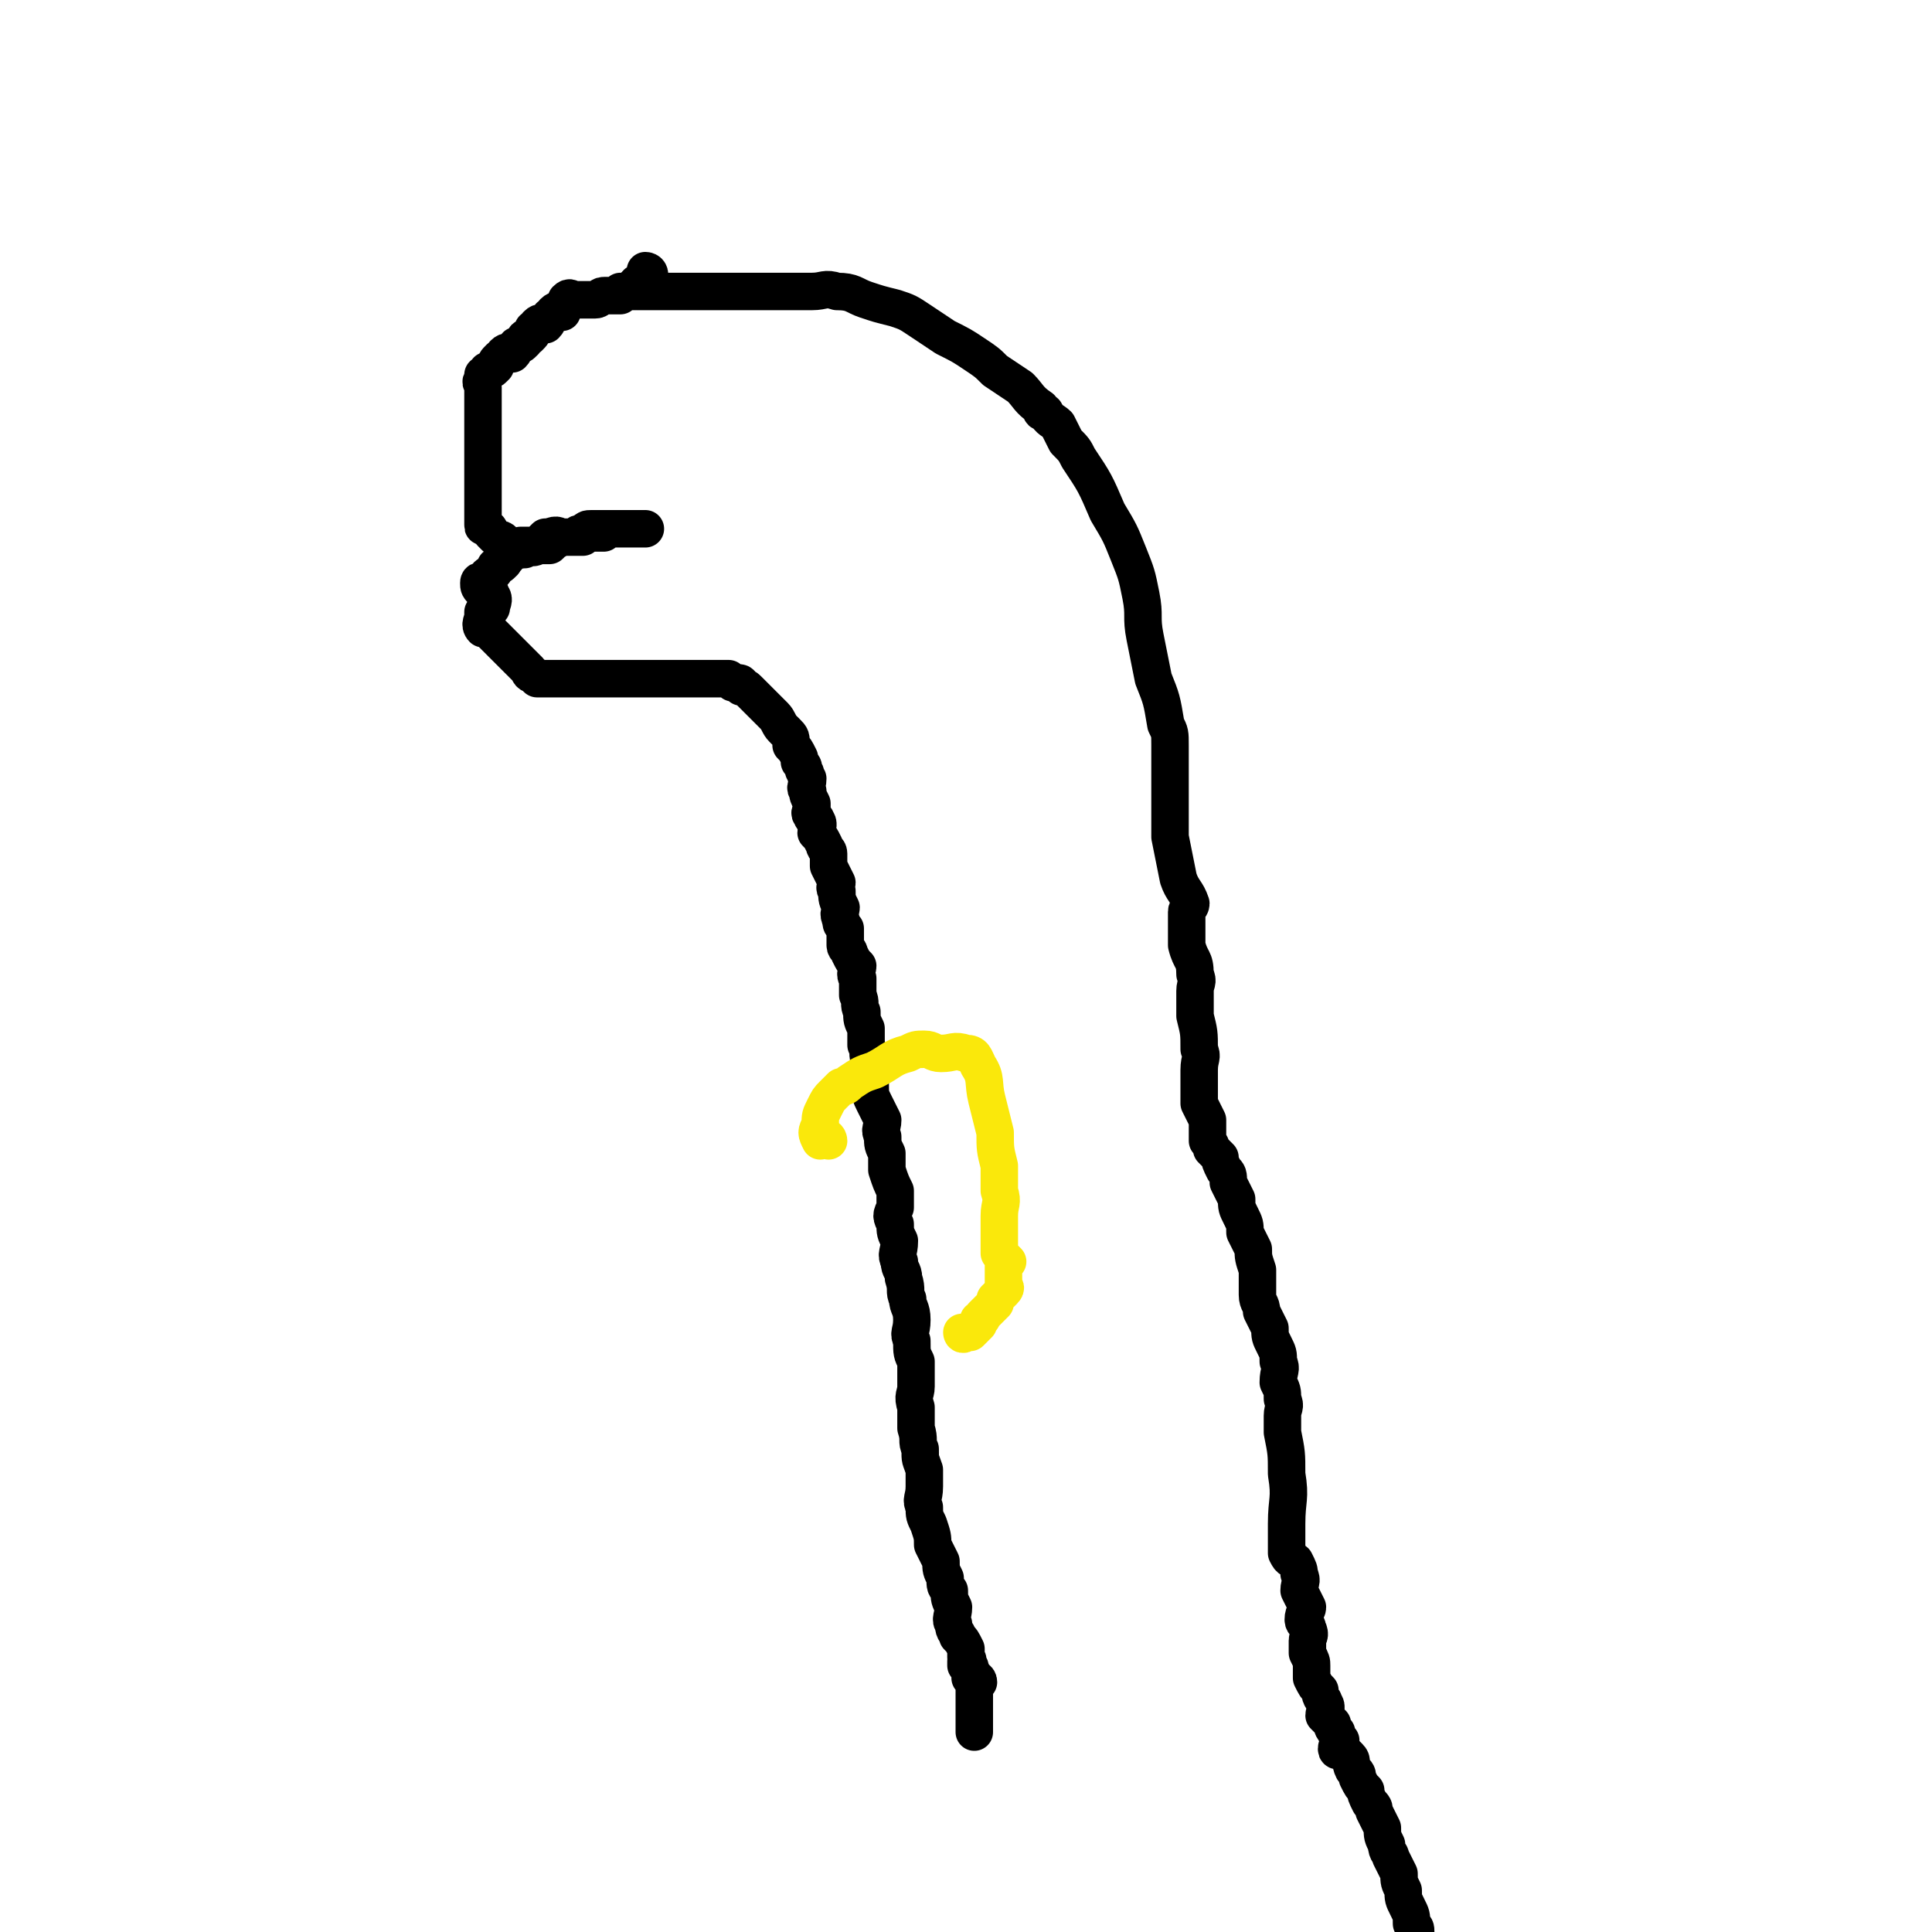
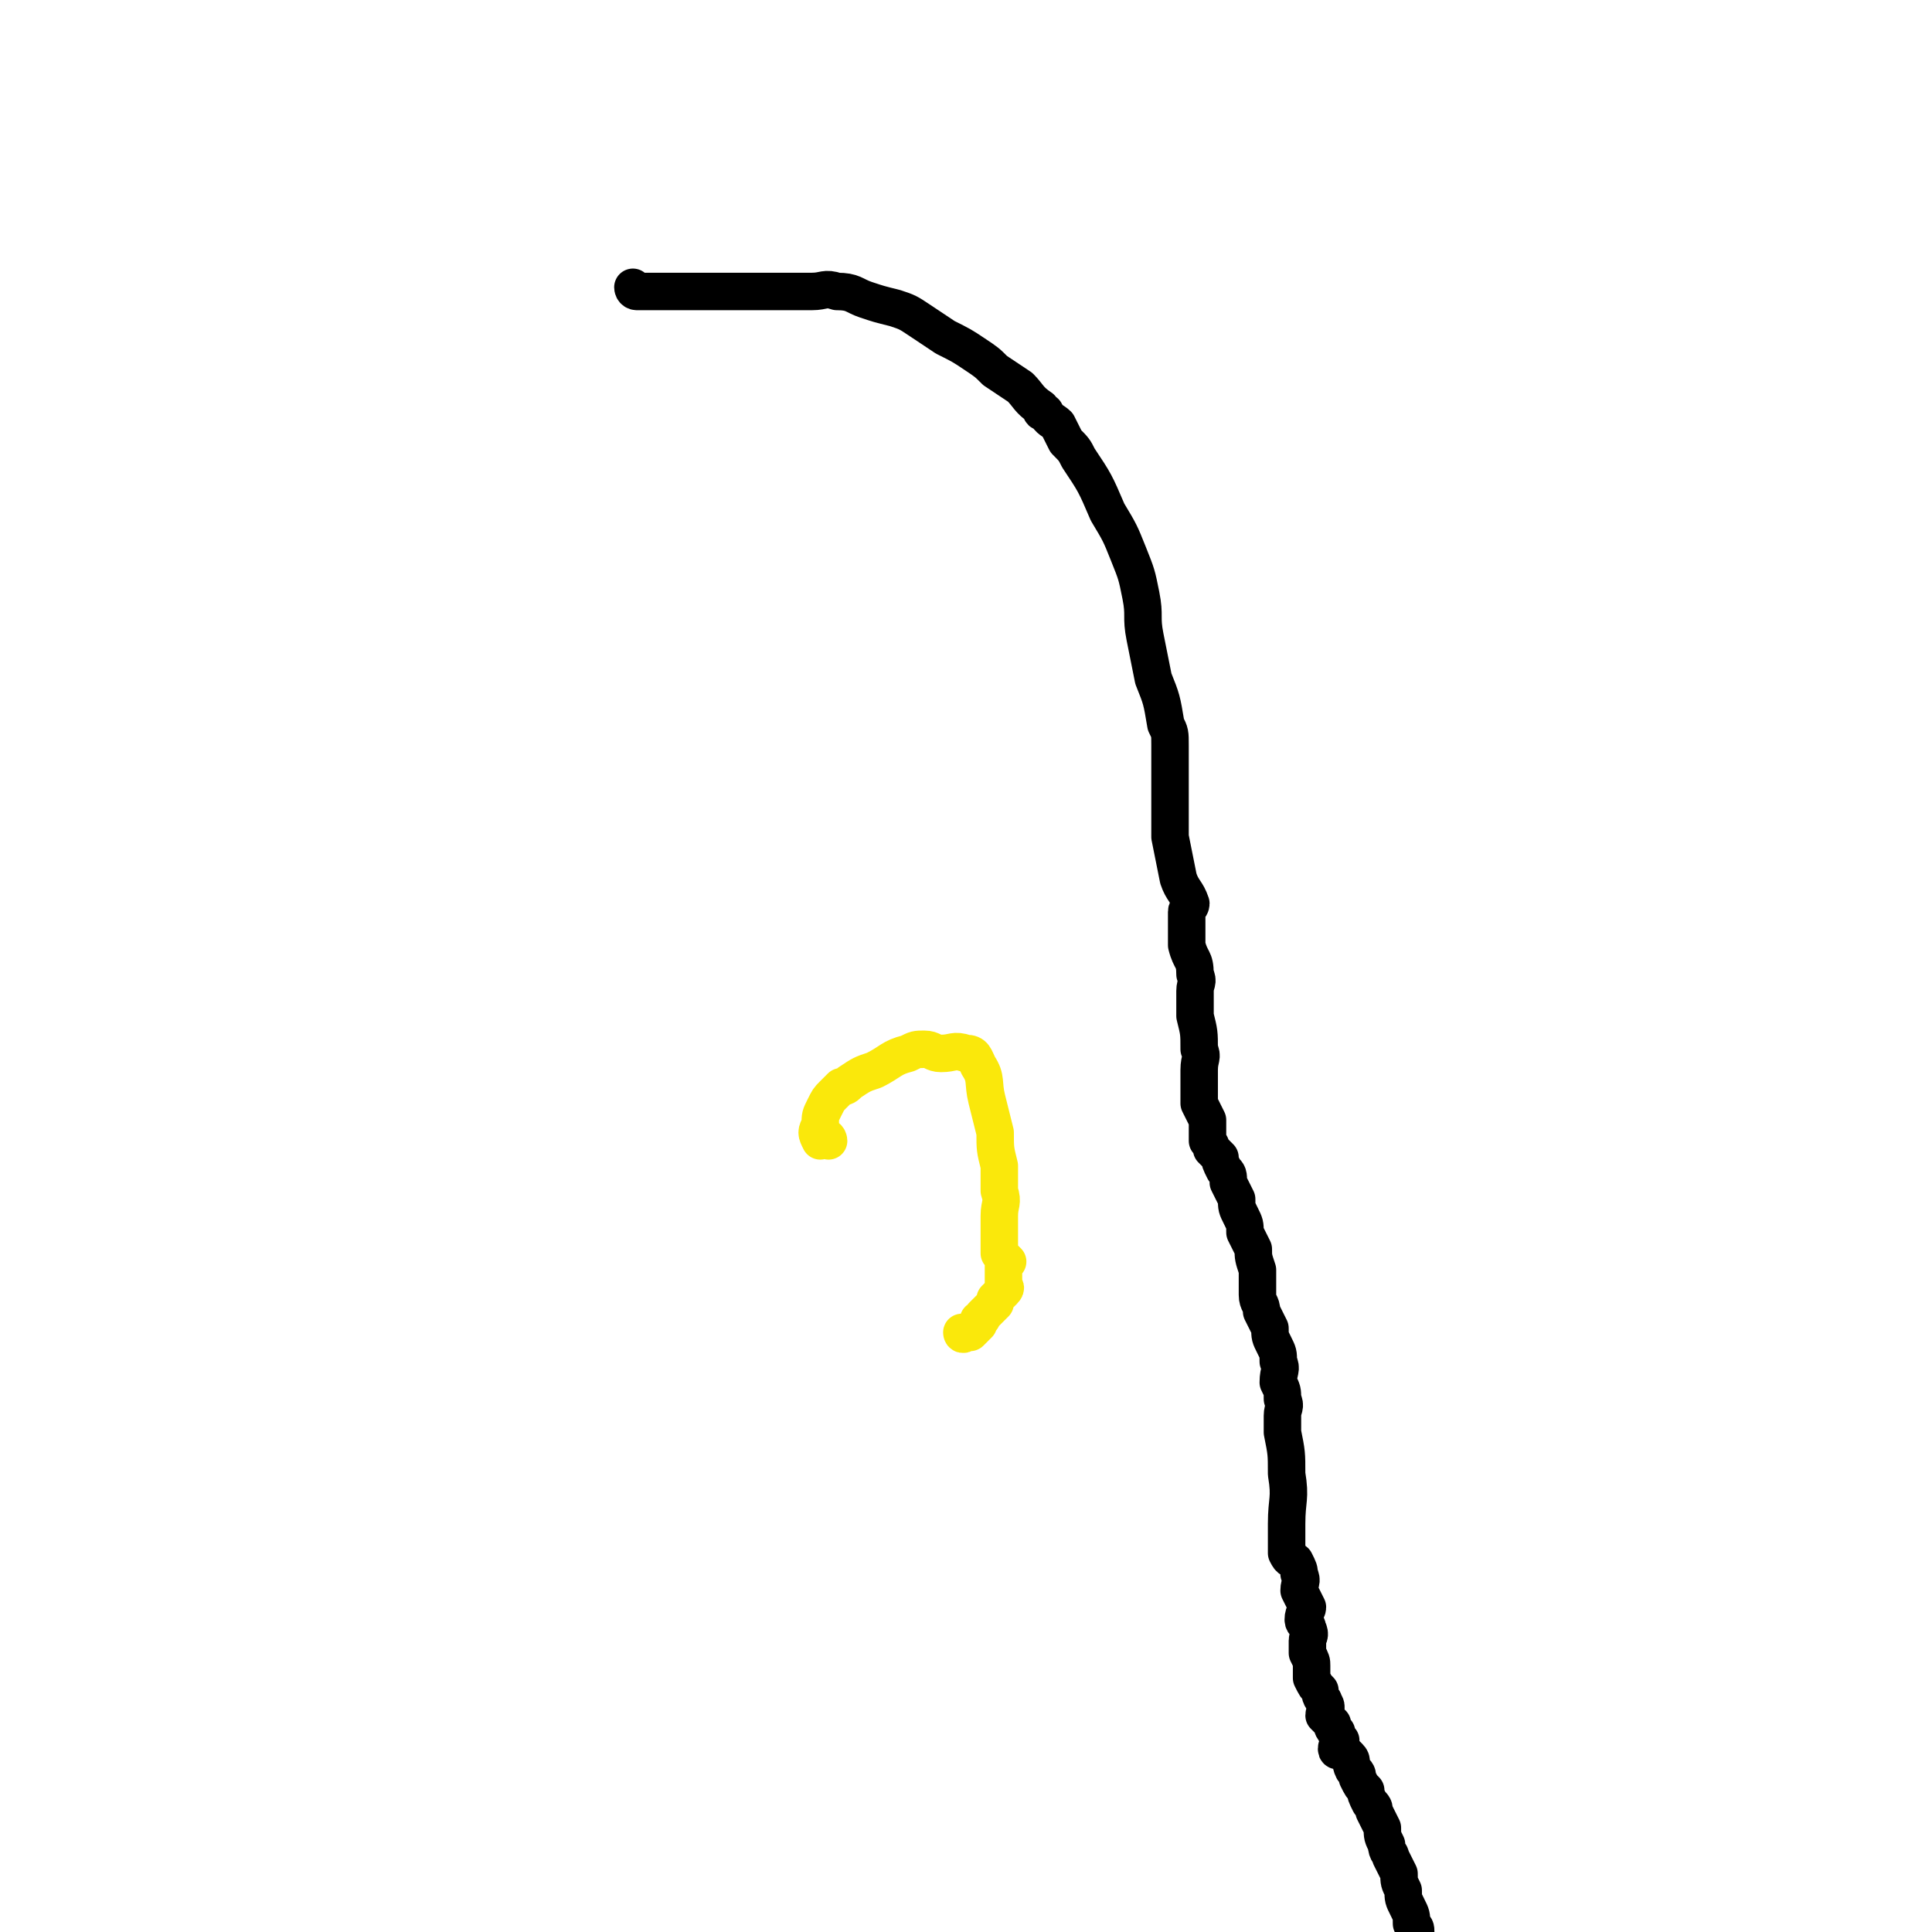
<svg xmlns="http://www.w3.org/2000/svg" viewBox="0 0 464 464" version="1.1">
  <g fill="none" stroke="#000000" stroke-width="9" stroke-linecap="round" stroke-linejoin="round">
-     <path d="M156,66c0,0 -1,-1 -1,-1 0,0 1,0 1,1 0,0 0,1 0,1 -1,0 -1,0 -1,0 -1,0 -1,1 -1,1 0,0 -1,0 -1,0 0,0 0,0 0,1 -1,0 -1,1 -1,1 -1,0 -1,0 -2,0 0,0 -1,0 -1,0 0,0 0,1 0,1 -1,0 -1,0 -2,0 0,0 0,0 0,0 -1,0 -1,0 -2,0 0,0 0,0 0,0 -1,0 -1,1 -2,1 0,0 0,0 -1,0 0,0 0,0 0,0 -1,0 -1,0 -2,0 0,0 0,0 0,0 -1,0 -1,0 -2,0 0,0 0,0 0,0 -1,0 -1,-1 -2,0 0,0 0,1 0,1 -1,1 -1,1 -1,2 -1,0 -1,-1 -2,0 0,0 0,1 -1,1 -1,1 0,1 -1,2 -1,0 -1,-1 -2,0 0,0 0,1 -1,1 0,1 0,1 -1,2 -1,0 -1,0 -1,1 -1,1 -1,1 -2,1 -1,1 0,1 -1,2 -1,0 -1,-1 -2,0 0,0 0,1 -1,1 -1,1 -1,1 -1,2 -1,1 -1,1 -2,1 0,1 0,1 -1,1 0,1 0,1 0,1 -1,1 0,1 0,2 0,1 0,1 0,1 0,1 0,1 0,2 0,0 0,0 0,1 0,1 0,1 0,1 0,2 0,2 0,4 0,3 0,3 0,6 0,0 0,0 0,0 0,2 0,2 0,4 0,1 0,1 0,2 0,1 0,1 0,1 0,1 0,1 0,1 0,1 0,1 0,1 0,1 0,1 0,1 0,1 0,1 0,2 0,0 0,0 0,1 0,1 0,1 0,1 0,1 0,1 0,2 0,0 0,0 0,1 0,1 0,1 0,1 0,1 0,0 1,1 1,0 0,0 1,1 1,1 1,1 1,1 1,1 1,0 2,1 1,1 0,2 1,2 1,1 2,0 4,0 2,-1 2,0 3,-1 1,-1 1,-1 2,-2 1,0 1,0 1,0 2,-1 2,0 3,0 1,0 1,0 2,0 0,0 0,0 1,0 1,0 1,0 1,0 1,0 1,0 1,0 1,-1 0,-1 1,-1 0,-1 1,0 1,0 1,0 1,0 2,0 0,0 0,0 1,0 1,-1 1,-1 1,-1 1,0 1,0 2,0 0,0 0,0 1,0 1,0 1,0 1,0 1,0 1,0 1,0 0,0 0,0 1,0 0,0 0,0 1,0 0,0 0,0 1,0 0,0 0,0 1,0 0,0 0,0 0,0 -1,0 -1,0 -2,0 -1,0 -1,0 -1,0 -1,0 -1,0 -2,0 0,0 0,0 -1,0 -1,0 -1,0 -1,0 -2,0 -2,0 -3,0 -1,0 -1,0 -3,0 -1,0 -1,0 -2,1 -2,0 -1,1 -3,1 -1,0 -1,0 -2,0 -2,1 -2,1 -3,2 -1,0 -1,0 -1,0 -1,0 -1,0 -2,0 0,0 0,0 -1,0 0,0 0,0 0,0 -1,0 -1,0 -1,0 -1,0 -1,0 -2,0 -1,1 -1,1 -1,1 0,0 -1,0 -1,0 0,0 0,1 -1,1 0,1 0,1 -1,1 0,1 0,1 0,1 -1,1 -1,1 -2,1 0,1 0,1 -1,2 -1,0 -1,0 -1,1 -1,1 -2,0 -2,1 0,1 0,1 1,2 1,0 2,0 2,1 1,1 0,2 0,3 -1,0 -1,0 -2,1 0,0 0,0 0,1 0,1 -1,2 0,3 0,0 1,0 1,0 1,1 1,1 2,2 0,0 0,0 1,1 1,1 1,1 2,2 0,0 0,0 1,1 1,1 1,1 1,1 1,1 1,1 2,2 0,0 0,0 1,1 0,0 0,1 1,1 1,1 1,1 1,1 1,0 1,0 2,0 1,0 1,0 3,0 0,0 0,0 0,0 1,0 1,0 2,0 1,0 1,0 2,0 1,0 1,0 2,0 1,0 1,0 2,0 1,0 1,0 2,0 1,0 1,0 1,0 1,0 1,0 1,0 1,0 1,0 1,0 1,0 1,0 1,0 1,0 1,0 2,0 1,0 1,0 2,0 0,0 0,0 1,0 1,0 1,0 1,0 1,0 1,0 2,0 1,0 1,0 2,0 1,0 1,0 1,0 1,0 1,0 2,0 0,0 0,0 0,0 1,0 1,0 2,0 1,0 1,0 2,0 0,0 0,0 0,0 0,0 0,0 1,0 0,0 0,0 1,0 1,0 1,0 2,0 1,0 1,0 3,0 0,0 0,0 1,0 0,0 0,0 1,0 0,0 0,0 1,0 0,0 0,0 1,1 0,0 0,0 1,0 1,0 1,0 1,1 1,0 1,0 2,1 0,0 0,0 1,1 1,1 1,1 1,1 1,1 1,1 2,2 0,0 0,0 1,1 1,1 1,1 1,1 1,1 1,2 2,3 0,0 0,0 1,1 1,1 1,1 1,3 1,1 1,1 2,3 0,0 0,0 0,1 1,1 1,1 1,2 1,1 0,1 1,2 0,2 -1,2 0,3 0,1 0,1 1,3 0,1 0,1 0,1 0,1 -1,1 0,2 0,1 1,0 1,1 1,1 0,2 0,3 1,1 1,1 2,3 0,1 1,1 1,2 0,2 0,2 0,3 1,2 1,2 2,4 0,1 -1,1 0,2 0,2 0,2 1,4 0,1 -1,1 0,3 0,1 0,1 1,2 0,2 0,2 0,4 0,1 1,1 1,2 1,2 1,2 2,3 0,1 -1,2 0,3 0,2 0,2 0,4 1,2 0,2 1,4 0,2 0,2 1,4 0,2 0,2 0,4 1,2 0,2 1,4 0,2 -1,2 0,5 0,3 0,3 1,5 1,2 1,2 2,4 0,2 -1,2 0,4 0,2 0,2 1,4 0,2 0,2 0,4 1,3 1,3 2,5 0,2 0,2 0,4 -1,2 -1,2 0,4 0,2 0,2 1,4 0,3 -1,3 0,5 0,2 1,2 1,4 1,3 0,3 1,5 0,2 1,2 1,5 0,3 -1,3 0,5 0,3 0,3 1,5 0,3 0,3 0,6 0,2 -1,2 0,5 0,3 0,3 0,5 1,3 0,3 1,5 0,3 0,2 1,5 0,2 0,2 0,4 0,3 -1,3 0,5 0,2 0,2 1,4 1,3 1,3 1,5 1,2 1,2 2,4 0,2 0,2 1,4 0,2 0,2 1,3 0,2 0,2 1,4 0,2 -1,3 0,4 0,2 1,2 1,3 1,1 1,1 2,3 0,0 0,0 0,1 0,1 0,1 0,1 1,1 0,1 0,1 0,0 0,0 0,1 1,0 1,0 1,1 1,1 0,1 0,1 0,0 0,0 0,1 1,0 2,0 2,1 0,0 0,0 -1,1 0,0 0,0 0,1 0,1 0,1 0,1 0,2 0,2 0,3 0,2 0,2 0,3 0,2 0,2 0,3 " />
    <path d="M153,70c0,0 -1,-1 -1,-1 0,0 0,1 1,1 1,0 1,0 3,0 2,0 2,0 4,0 2,0 2,0 4,0 2,0 2,0 5,0 3,0 3,0 6,0 4,0 4,0 7,0 3,0 3,0 6,0 3,0 3,0 7,0 3,0 3,-1 6,0 4,0 4,1 7,2 3,1 3,1 7,2 3,1 3,1 6,3 3,2 3,2 6,4 4,2 4,2 7,4 3,2 3,2 5,4 3,2 3,2 6,4 2,2 2,3 5,5 0,1 0,1 1,1 1,2 2,2 3,3 1,2 1,2 2,4 2,2 2,2 3,4 4,6 4,6 7,13 3,5 3,5 5,10 2,5 2,5 3,10 1,5 0,5 1,10 1,5 1,5 2,10 2,5 2,5 3,11 1,2 1,2 1,5 0,5 0,5 0,9 0,3 0,3 0,6 0,4 0,4 0,7 1,5 1,5 2,10 1,3 2,3 3,6 0,1 -1,1 -1,2 0,4 0,4 0,8 1,4 2,3 2,7 1,2 0,2 0,4 0,3 0,3 0,6 1,4 1,4 1,8 1,2 0,2 0,5 0,2 0,2 0,3 0,3 0,3 0,5 1,2 1,2 2,4 0,3 0,3 0,5 1,1 1,2 1,2 1,1 1,1 2,2 0,1 0,1 1,3 1,1 1,1 1,3 1,2 1,2 2,4 0,2 0,2 1,4 1,2 1,2 1,4 1,2 1,2 2,4 0,2 0,2 1,5 0,3 0,3 0,6 0,2 1,2 1,4 1,2 1,2 2,4 0,2 0,2 1,4 1,2 1,2 1,4 1,2 0,2 0,5 1,2 1,2 1,4 1,2 0,2 0,4 0,2 0,2 0,4 1,5 1,5 1,10 1,6 0,6 0,12 0,4 0,4 0,7 1,2 1,1 2,2 1,2 1,2 1,3 1,2 0,2 0,4 1,2 1,2 2,4 0,1 -1,1 -1,3 0,1 1,1 1,2 1,2 0,2 0,3 0,2 0,2 0,3 1,2 1,2 1,3 0,2 0,2 0,3 1,2 1,2 2,3 0,2 1,2 1,3 1,1 0,2 0,3 1,1 1,1 2,2 0,1 0,1 1,2 0,1 0,1 1,2 0,1 -1,1 -1,2 0,1 1,0 1,0 1,1 1,1 2,2 1,1 0,1 1,3 1,1 1,1 1,2 1,2 1,2 2,3 0,1 0,1 1,3 1,1 1,1 1,2 1,2 1,2 2,4 0,2 0,2 1,4 0,2 1,2 1,3 1,2 1,2 2,4 0,2 0,2 1,4 0,2 0,2 1,4 1,2 1,2 1,4 1,1 1,1 1,2 " />
  </g>
  <g fill="none" stroke="#FAE80B" stroke-width="9" stroke-linecap="round" stroke-linejoin="round">
    <path d="M199,274c0,0 0,-1 -1,-1 -1,0 -1,1 -1,1 -1,-2 -1,-2 0,-4 0,-2 0,-2 1,-4 1,-2 1,-2 2,-3 1,-1 1,-1 2,-2 1,0 1,0 2,-1 3,-2 3,-2 6,-3 4,-2 4,-3 8,-4 2,-1 2,-1 4,-1 2,0 2,1 4,1 3,0 3,-1 6,0 2,0 2,1 3,3 2,3 1,4 2,8 1,4 1,4 2,8 0,4 0,4 1,8 0,3 0,3 0,6 1,3 0,3 0,6 0,4 0,4 0,7 0,1 0,1 0,2 1,1 1,1 2,2 0,0 0,0 -1,1 0,1 0,1 0,2 0,1 0,1 0,3 0,0 1,0 0,1 0,0 0,0 -1,1 0,0 0,0 -1,1 0,0 0,1 0,1 -1,1 -1,1 -2,2 0,0 0,0 -1,1 0,0 0,1 -1,1 0,1 0,1 0,1 -1,1 -1,1 -2,2 0,0 0,0 -1,0 -1,1 -1,0 -1,0 " />
  </g>
</svg>